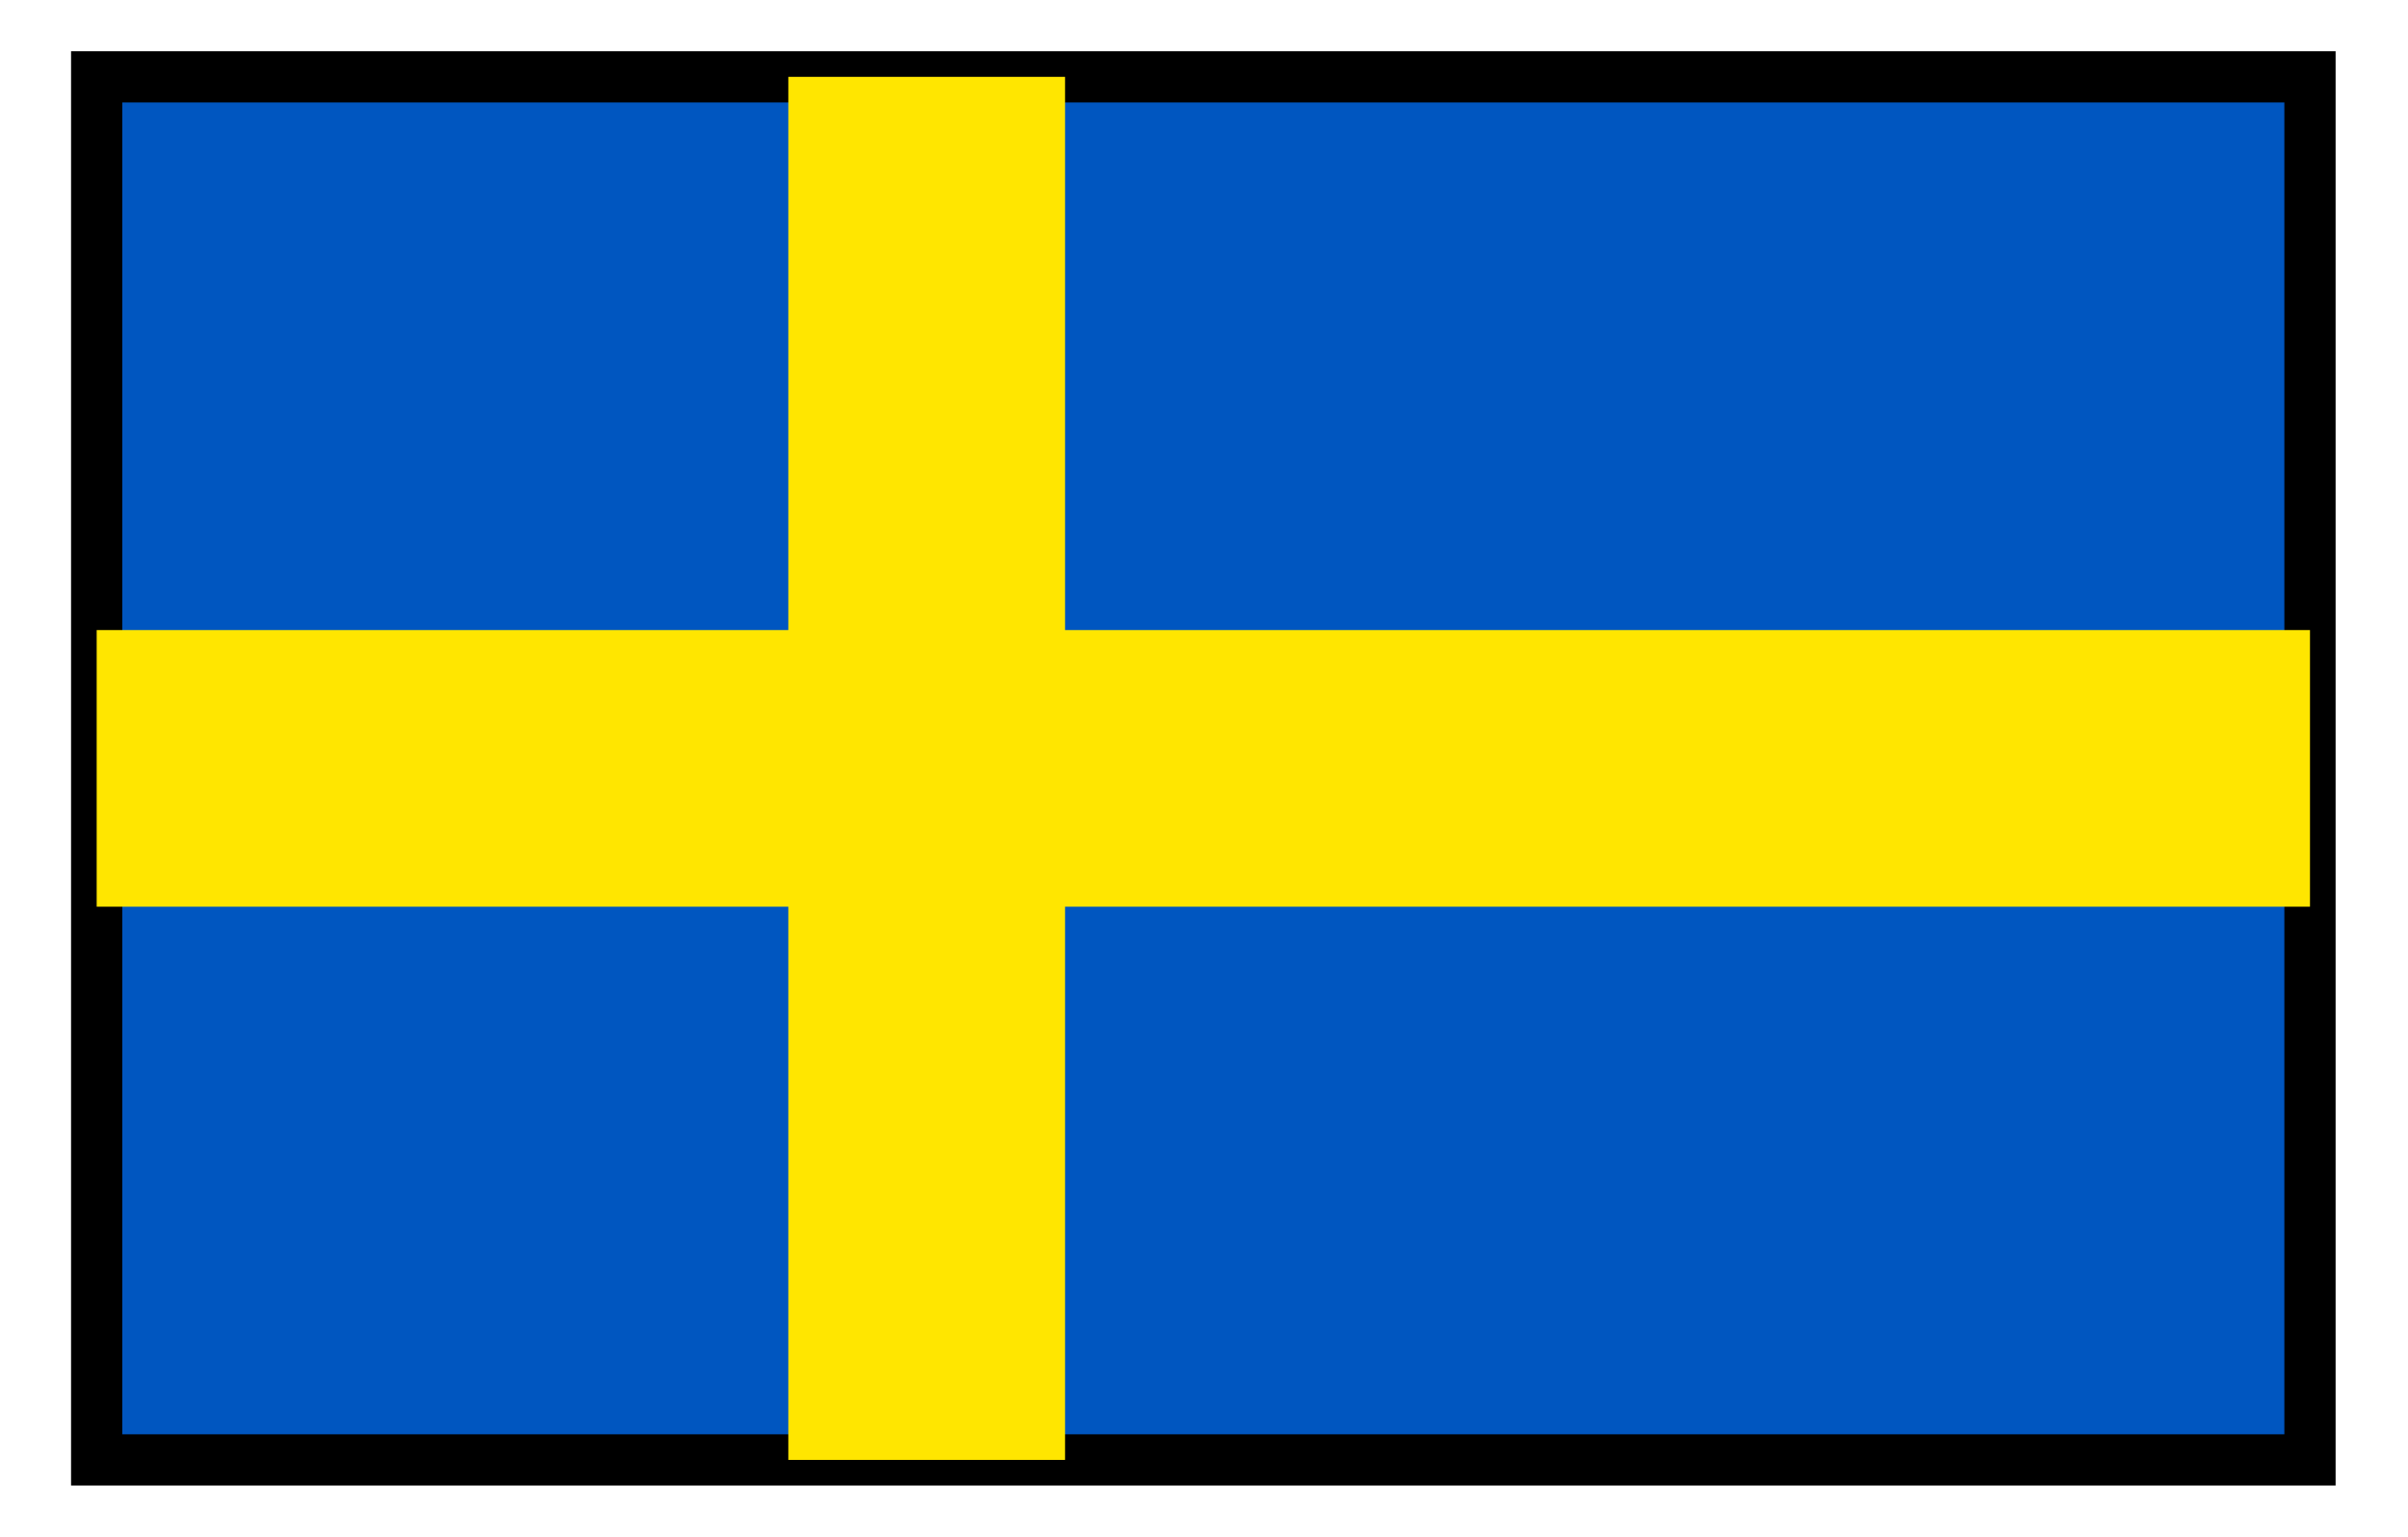
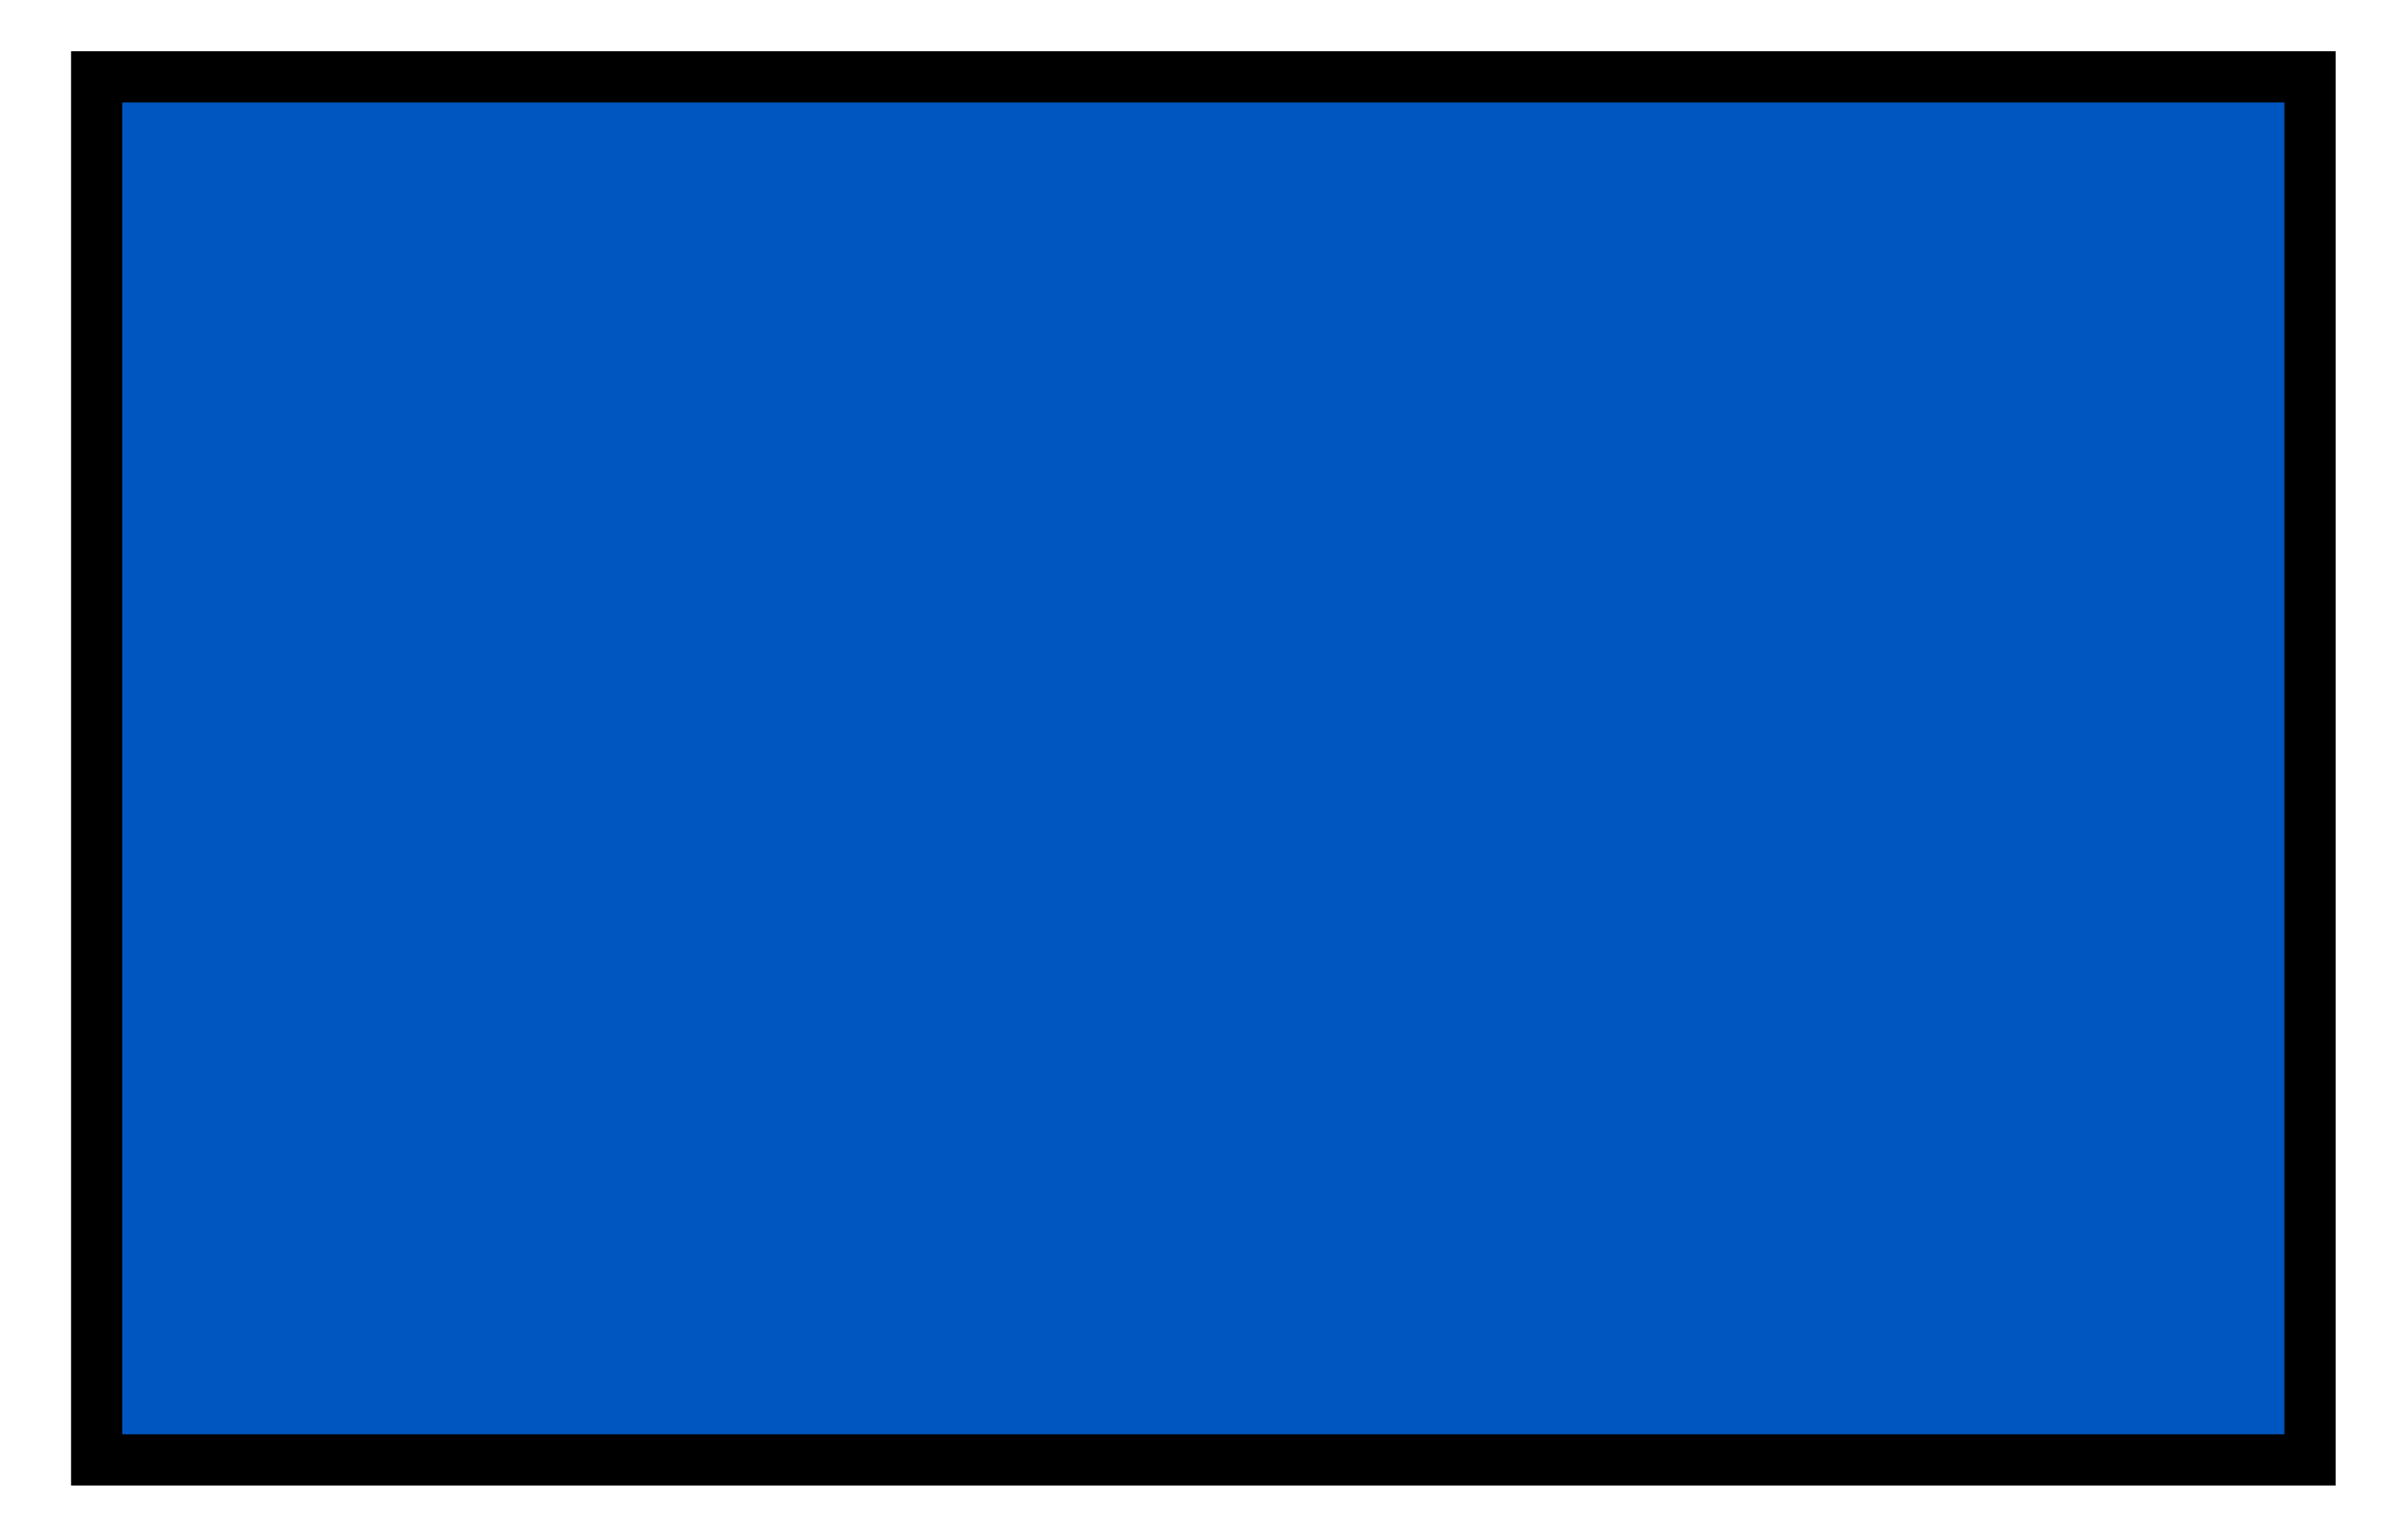
<svg xmlns="http://www.w3.org/2000/svg" width="47" height="30" viewBox="0 0 47 30" fill="none">
  <rect x="1.887" y="1.5" width="43.2" height="27" fill="#0056C0" stroke="black" vector-effect="non-scaling-stroke" />
-   <path d="M20.788 12.3V1.5L15.387 1.5L15.387 12.3H1.887V17.7H15.387L15.387 28.5H20.788V17.7H45.087V12.3H20.788Z" fill="#FFE600" />
</svg>